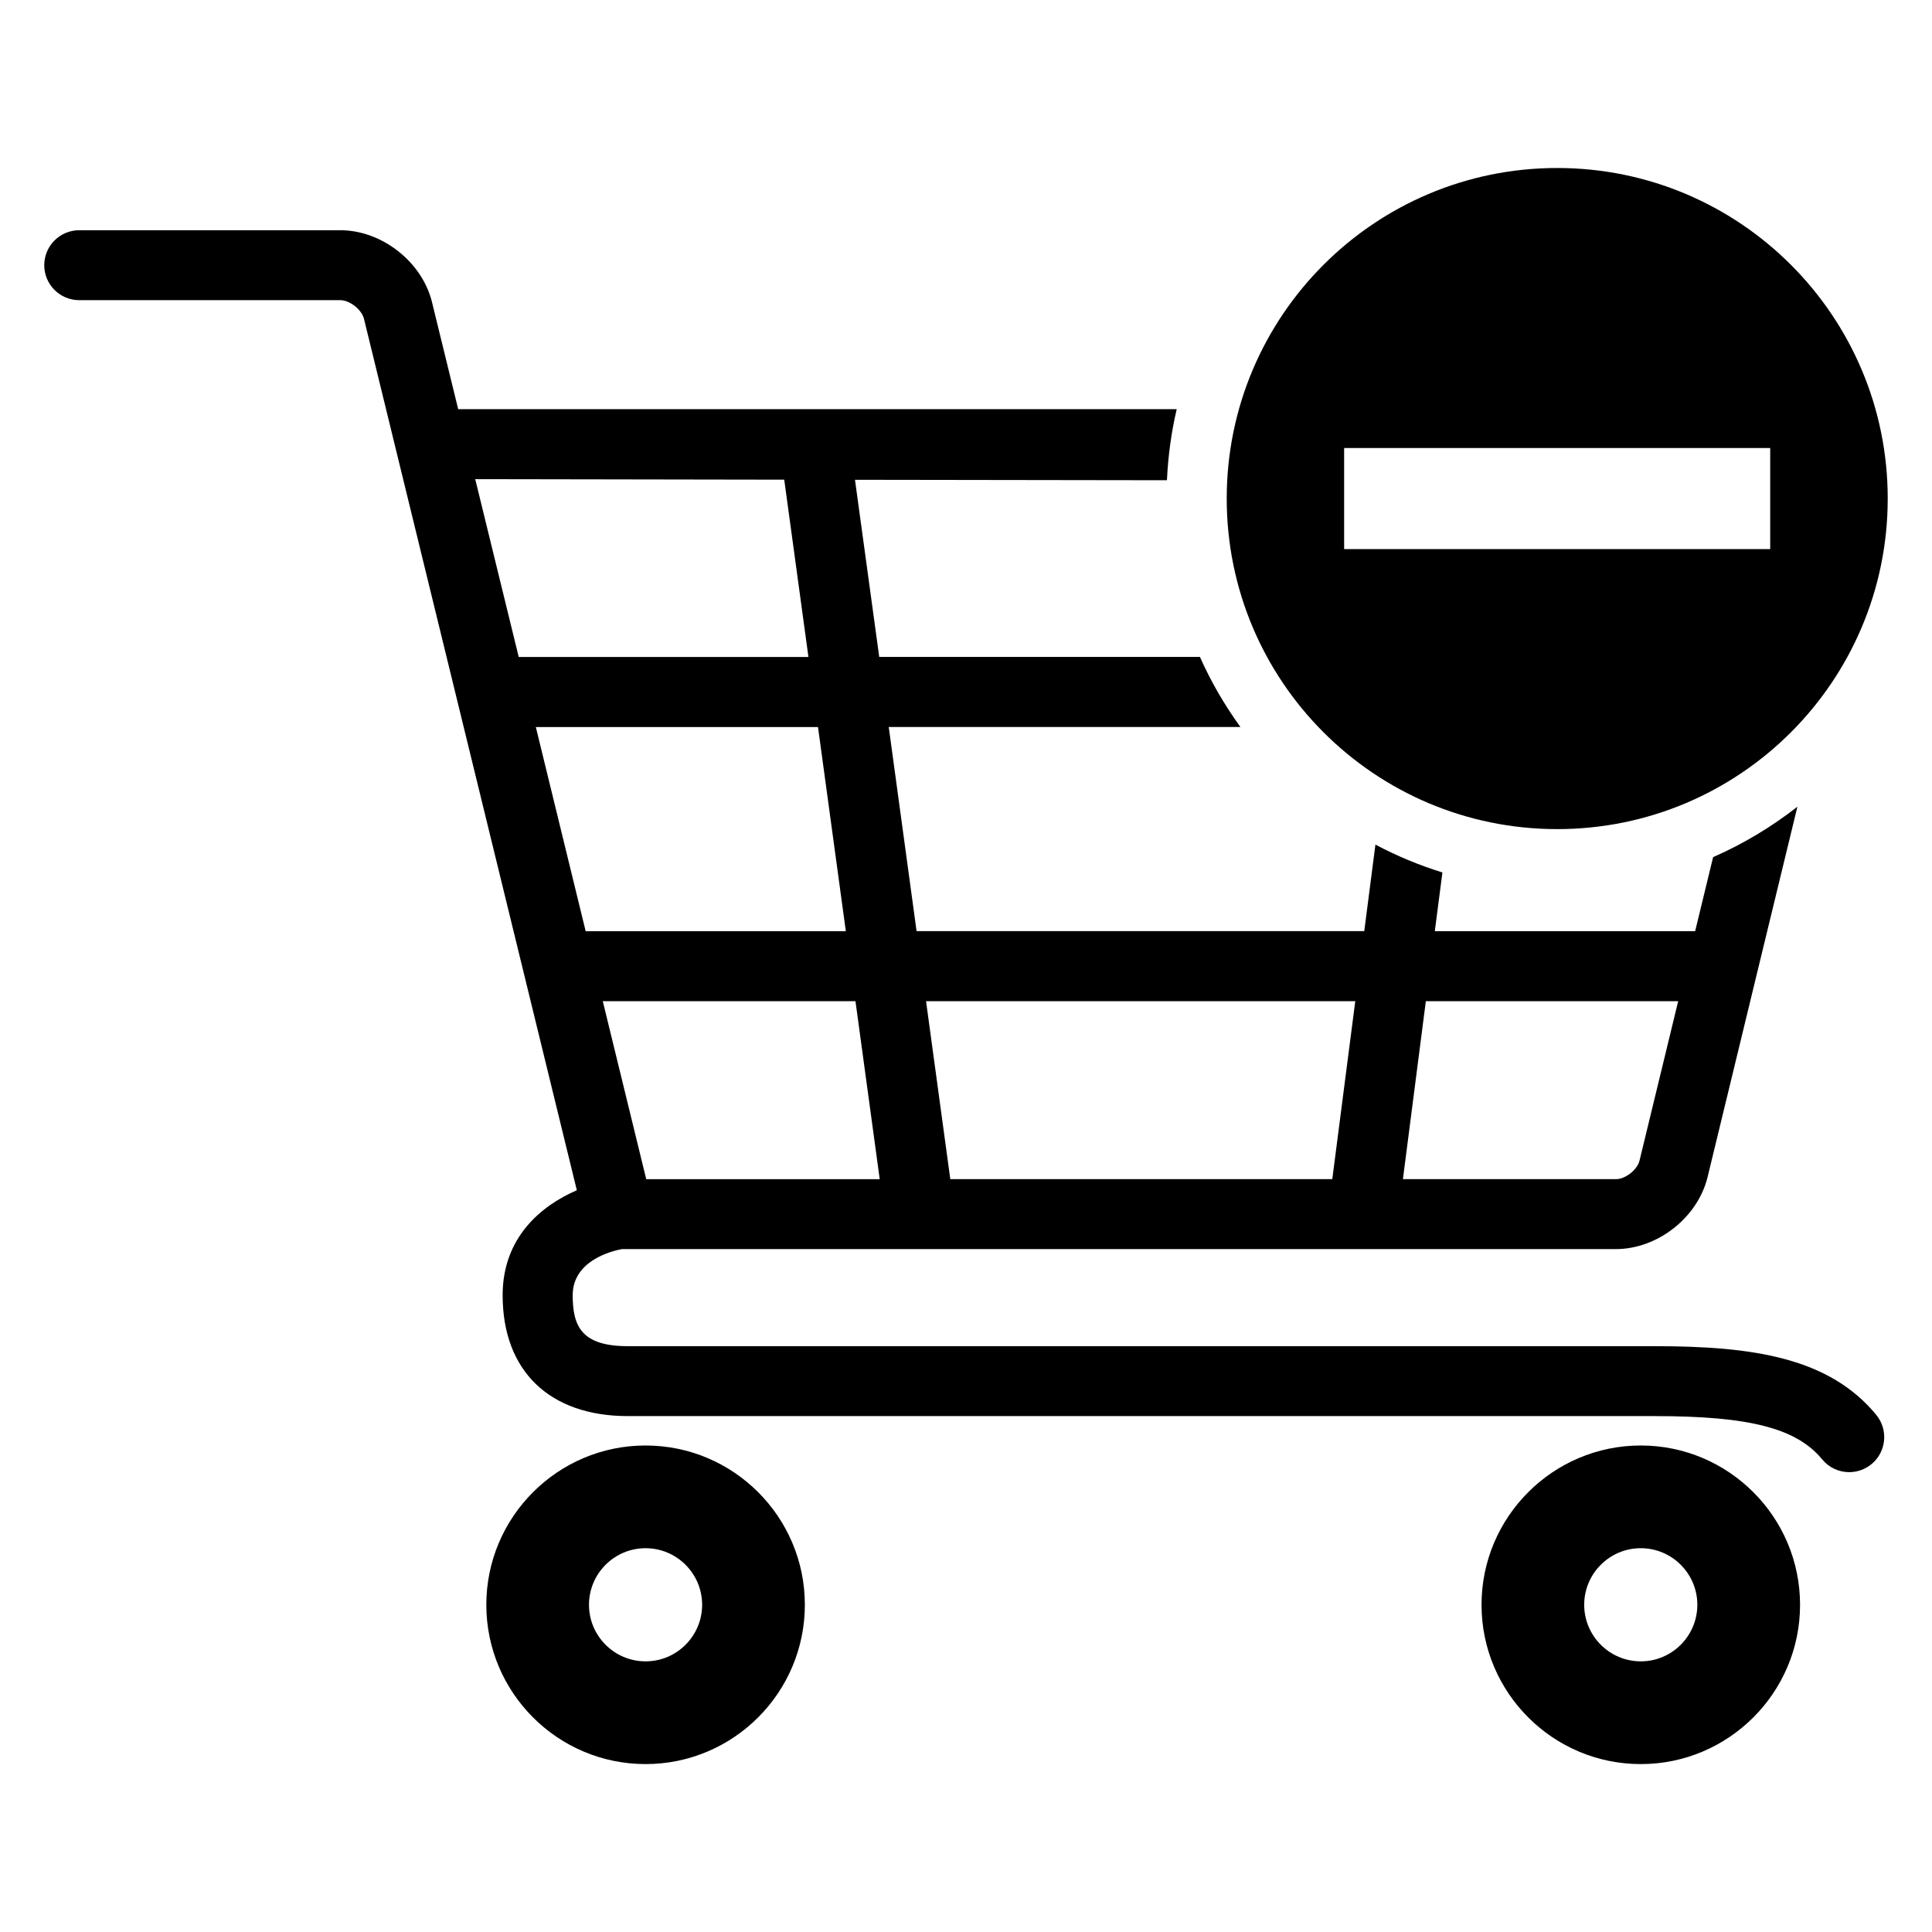
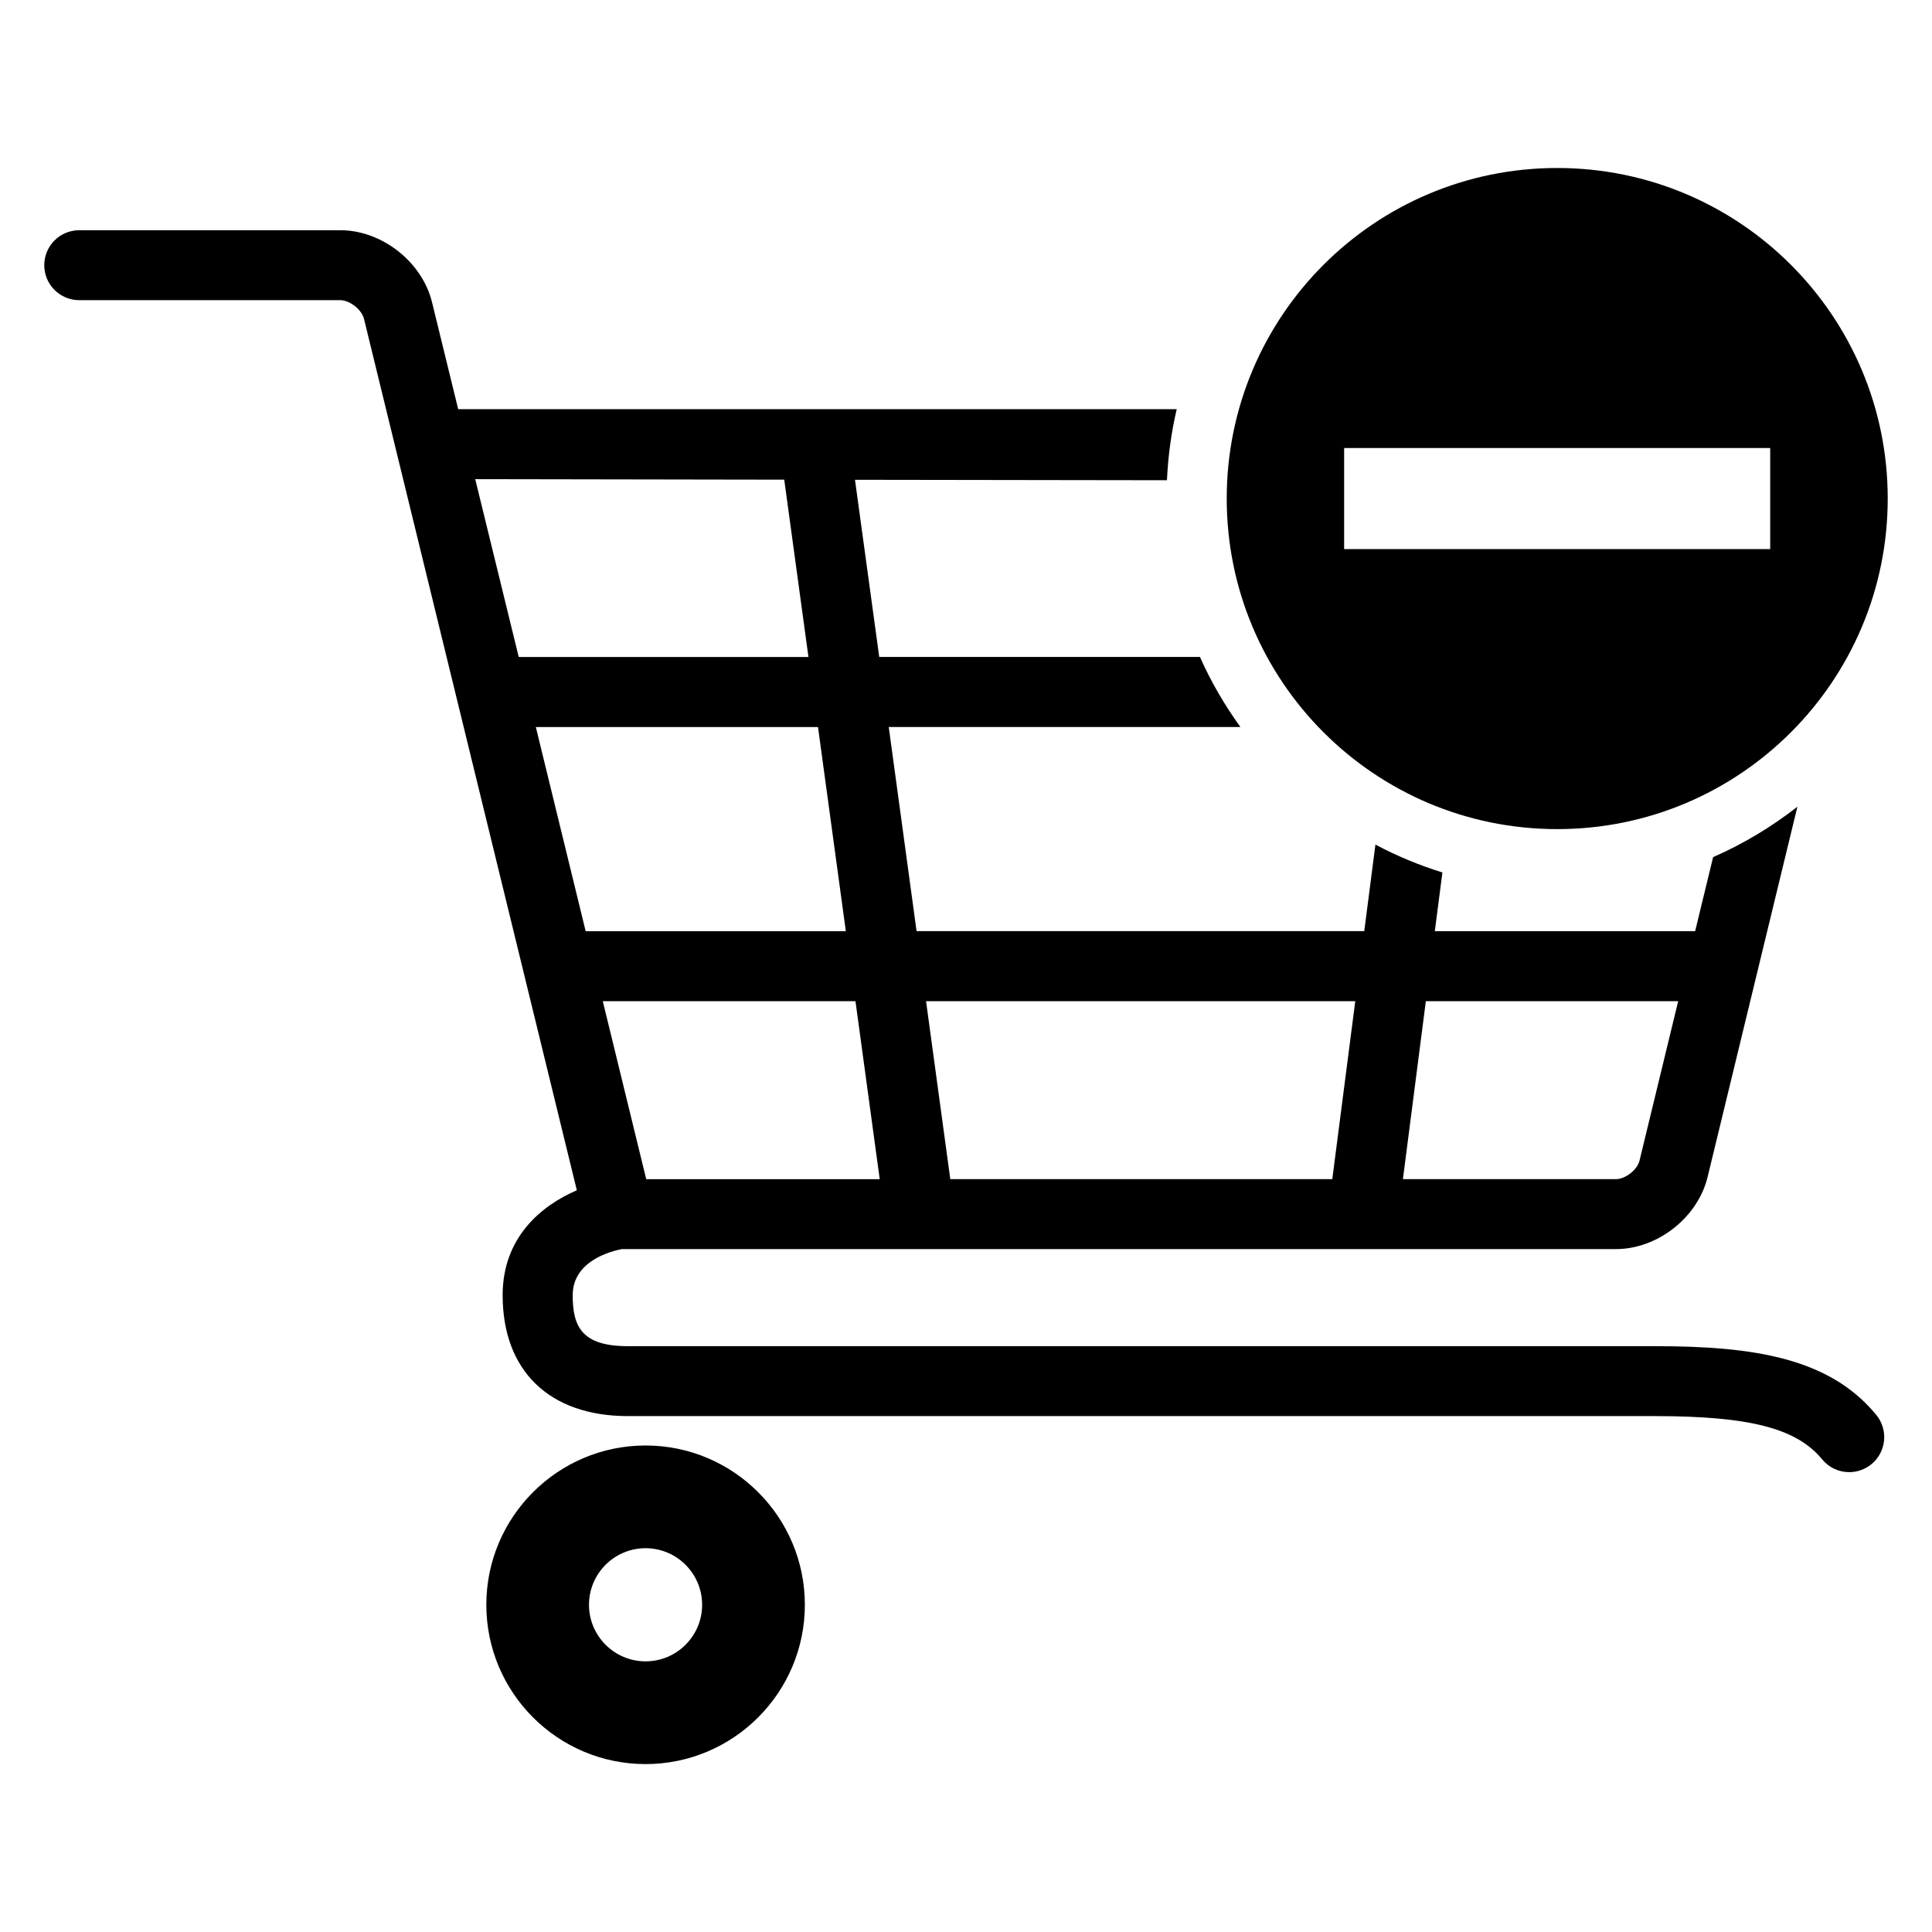
<svg xmlns="http://www.w3.org/2000/svg" fill="#000000" width="800px" height="800px" version="1.1" viewBox="144 144 512 512">
  <g>
    <path d="m315.08 527.07c-23.266 0-42.199 18.93-42.199 42.215 0 23.281 18.914 42.215 42.199 42.215 23.281 0 42.215-18.93 42.215-42.215s-18.93-42.215-42.215-42.215zm0 57.203c-8.273 0-14.992-6.734-14.992-14.992 0-8.258 6.719-14.992 14.992-14.992 8.273 0 14.992 6.734 14.992 14.992 0 8.262-6.715 14.992-14.992 14.992z" />
-     <path d="m578.82 527.07c-23.266 0-42.199 18.93-42.199 42.215 0 23.281 18.914 42.215 42.199 42.215 23.281 0 42.215-18.93 42.215-42.215s-18.949-42.215-42.215-42.215zm0 57.203c-8.273 0-14.992-6.734-14.992-14.992 0-8.258 6.719-14.992 14.992-14.992 8.273 0 14.992 6.734 14.992 14.992 0 8.262-6.719 14.992-14.992 14.992z" />
    <path d="m582.55 500.75h-272.14c-12.199 0-14.641-5.16-14.641-13.496 0-9.25 10.488-11.754 13.039-12.23h263.43c11.039 0 21.695-8.398 24.289-19.098l23.801-98.137c-6.824 5.328-14.305 9.848-22.336 13.359l-4.762 19.617h-68.992l2.016-15.559c-6.199-1.91-12.121-4.398-17.754-7.375l-2.961 22.93h-118.64l-7.375-54.105h93.191c-4.168-5.769-7.801-11.969-10.719-18.566h-84.992l-6.426-46.941 82.672 0.121c0.305-6.457 1.16-12.762 2.594-18.84l-190.42 0.004-6.934-28.336c-2.609-10.703-13.297-19.086-24.305-19.086h-69.188c-5.117 0-9.27 4.152-9.27 9.27 0 5.113 4.152 9.266 9.266 9.266h69.176c2.519 0 5.695 2.504 6.289 4.945l56.41 230.94c-9.48 4.078-19.664 12.535-19.664 27.801 0 20.062 12.41 32.047 33.191 32.047h272.13c25.129 0 37.586 3.223 44.367 11.465 1.832 2.231 4.488 3.391 7.16 3.391 2.09 0 4.168-0.703 5.91-2.121 3.953-3.25 4.519-9.098 1.266-13.055-12.441-15.113-32.457-18.211-58.684-18.211zm-60.688-91.418h66.871l-10.242 42.242c-0.582 2.426-3.742 4.914-6.246 4.914h-56.457zm-18.703 0-6.09 47.156h-101.23l-6.426-47.16zm-132.45 0 6.426 47.16h-61.879l-11.512-47.16zm-100.77-138.35 81.891 0.137 6.414 46.992h-76.777zm16.062 65.695h74.777l7.375 54.105h-68.945z" />
    <path d="m556.68 188.52c-48.383 0-87.586 39.223-87.586 87.602 0 48.383 39.207 87.602 87.586 87.602s87.586-39.219 87.586-87.602c0-48.379-39.207-87.602-87.586-87.602zm56.441 100.99h-112.91v-26.777h112.91z" />
  </g>
</svg>